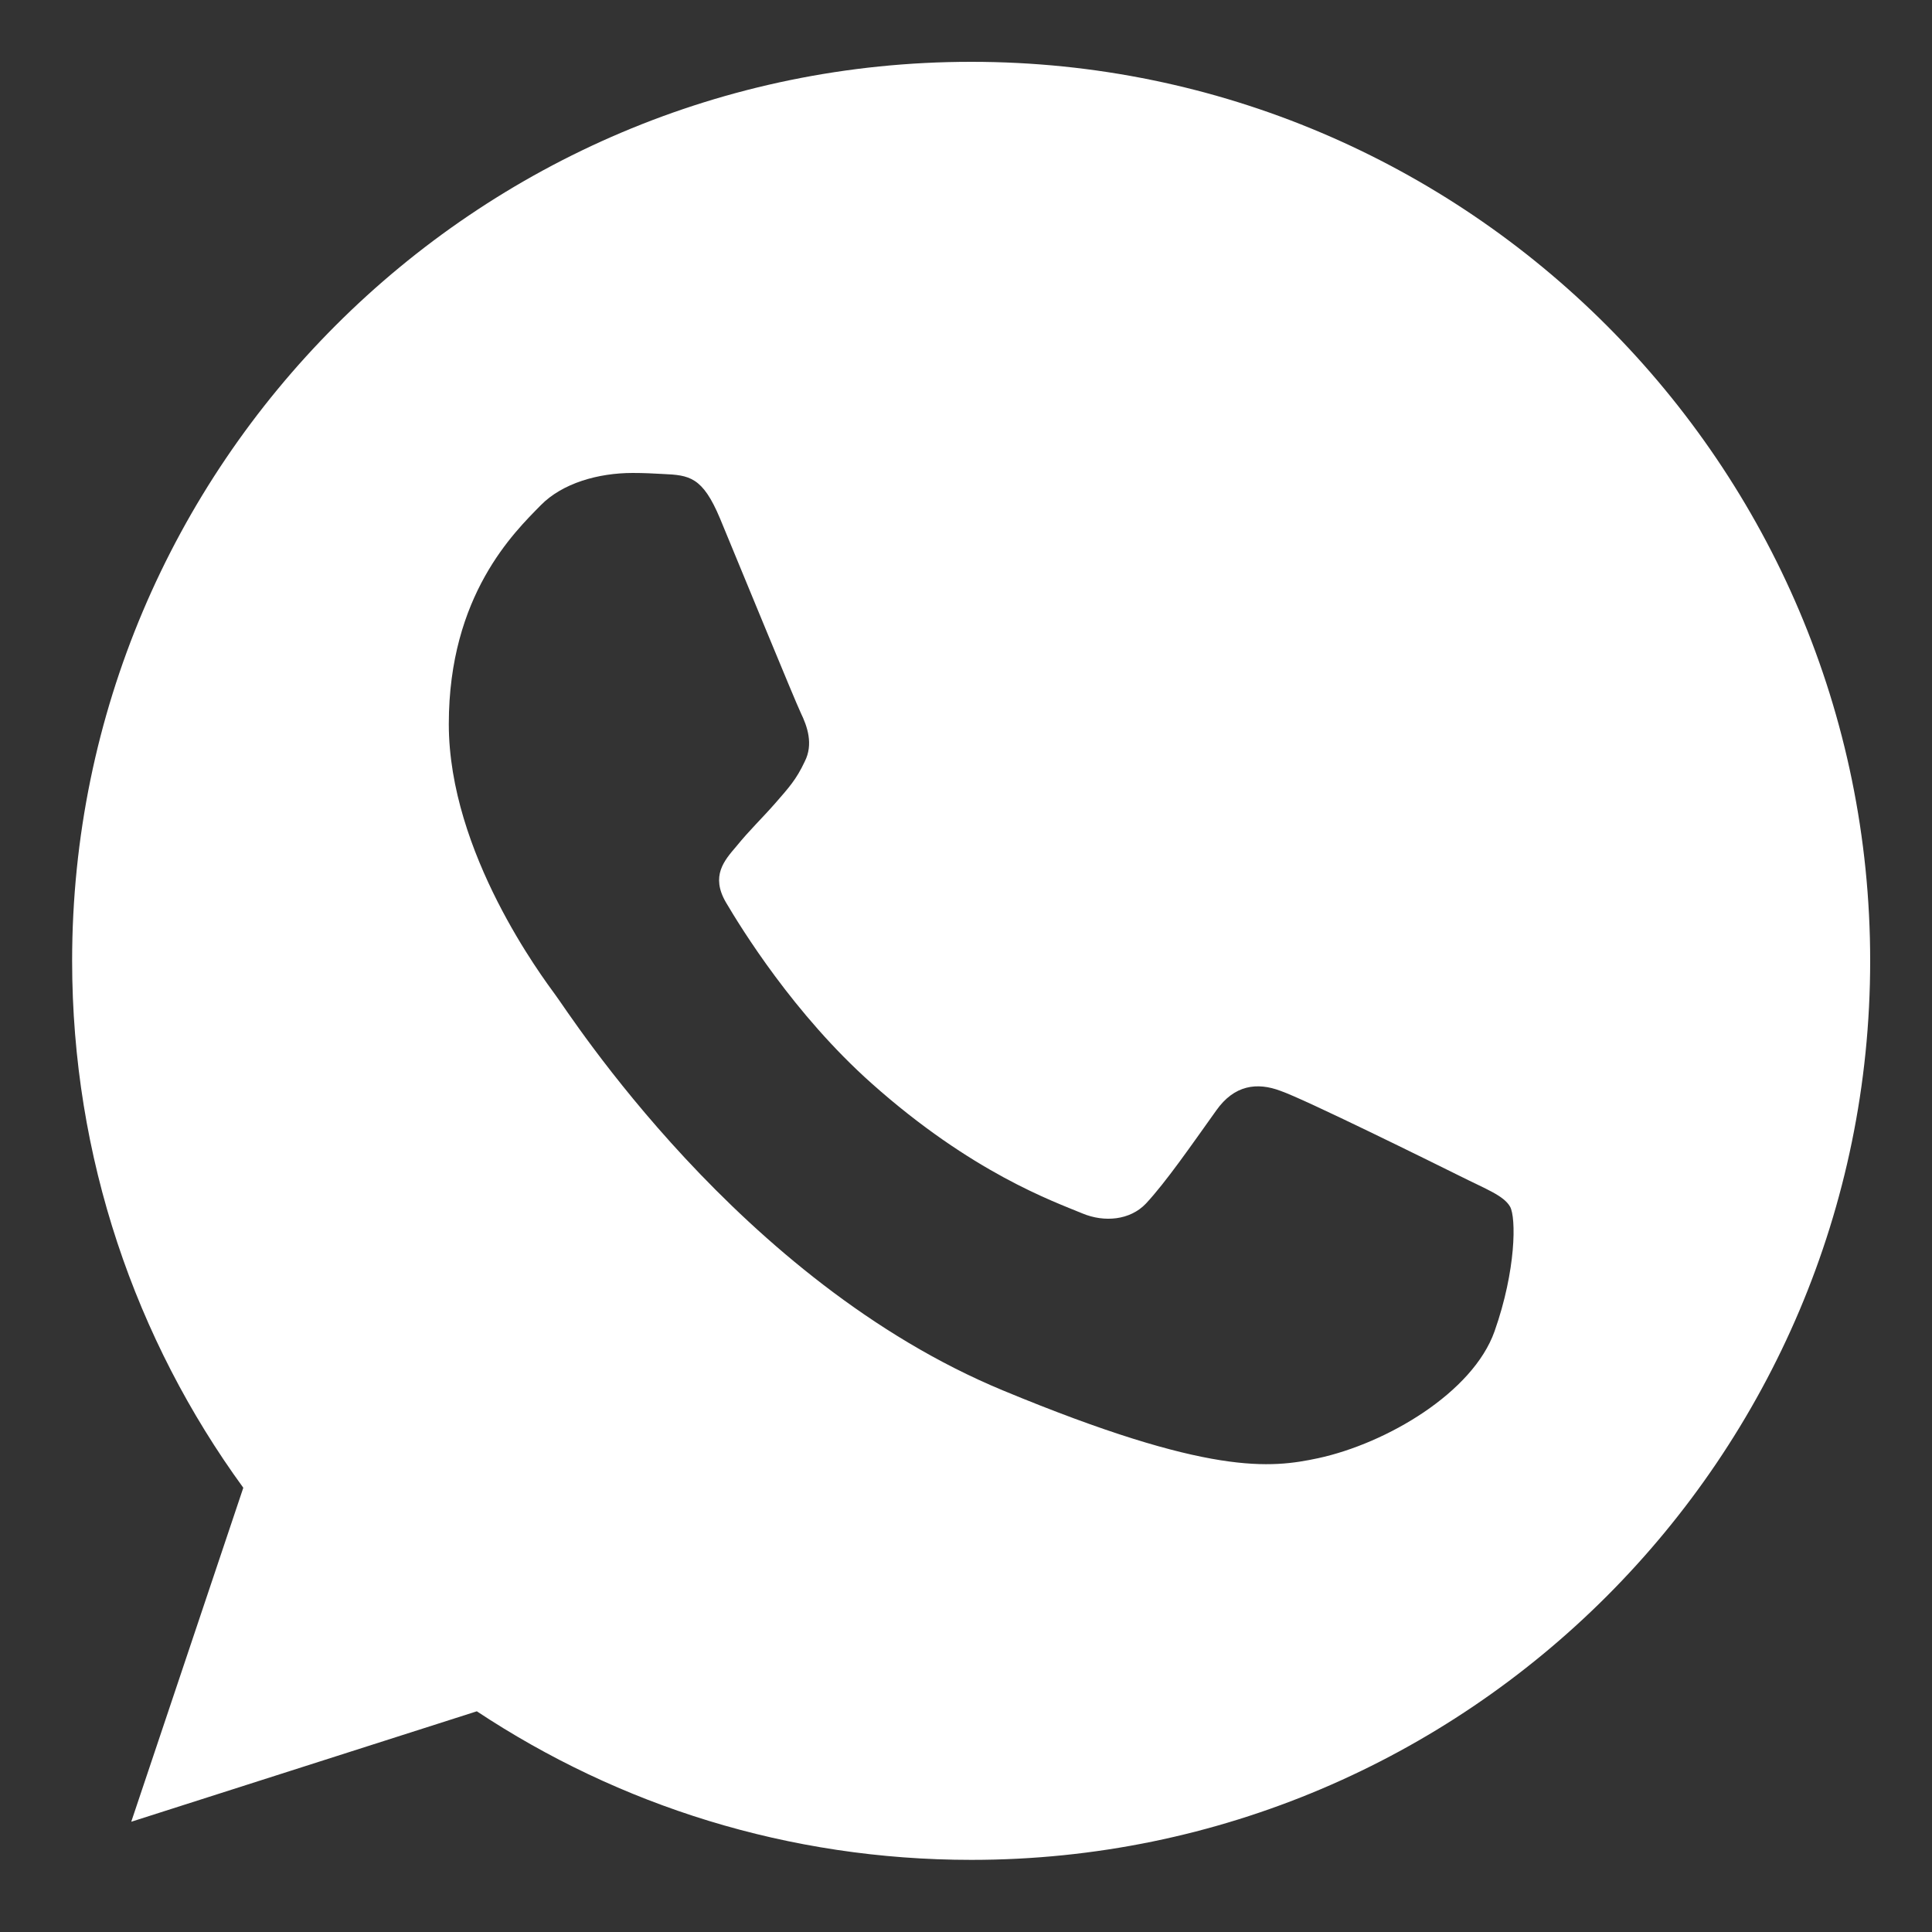
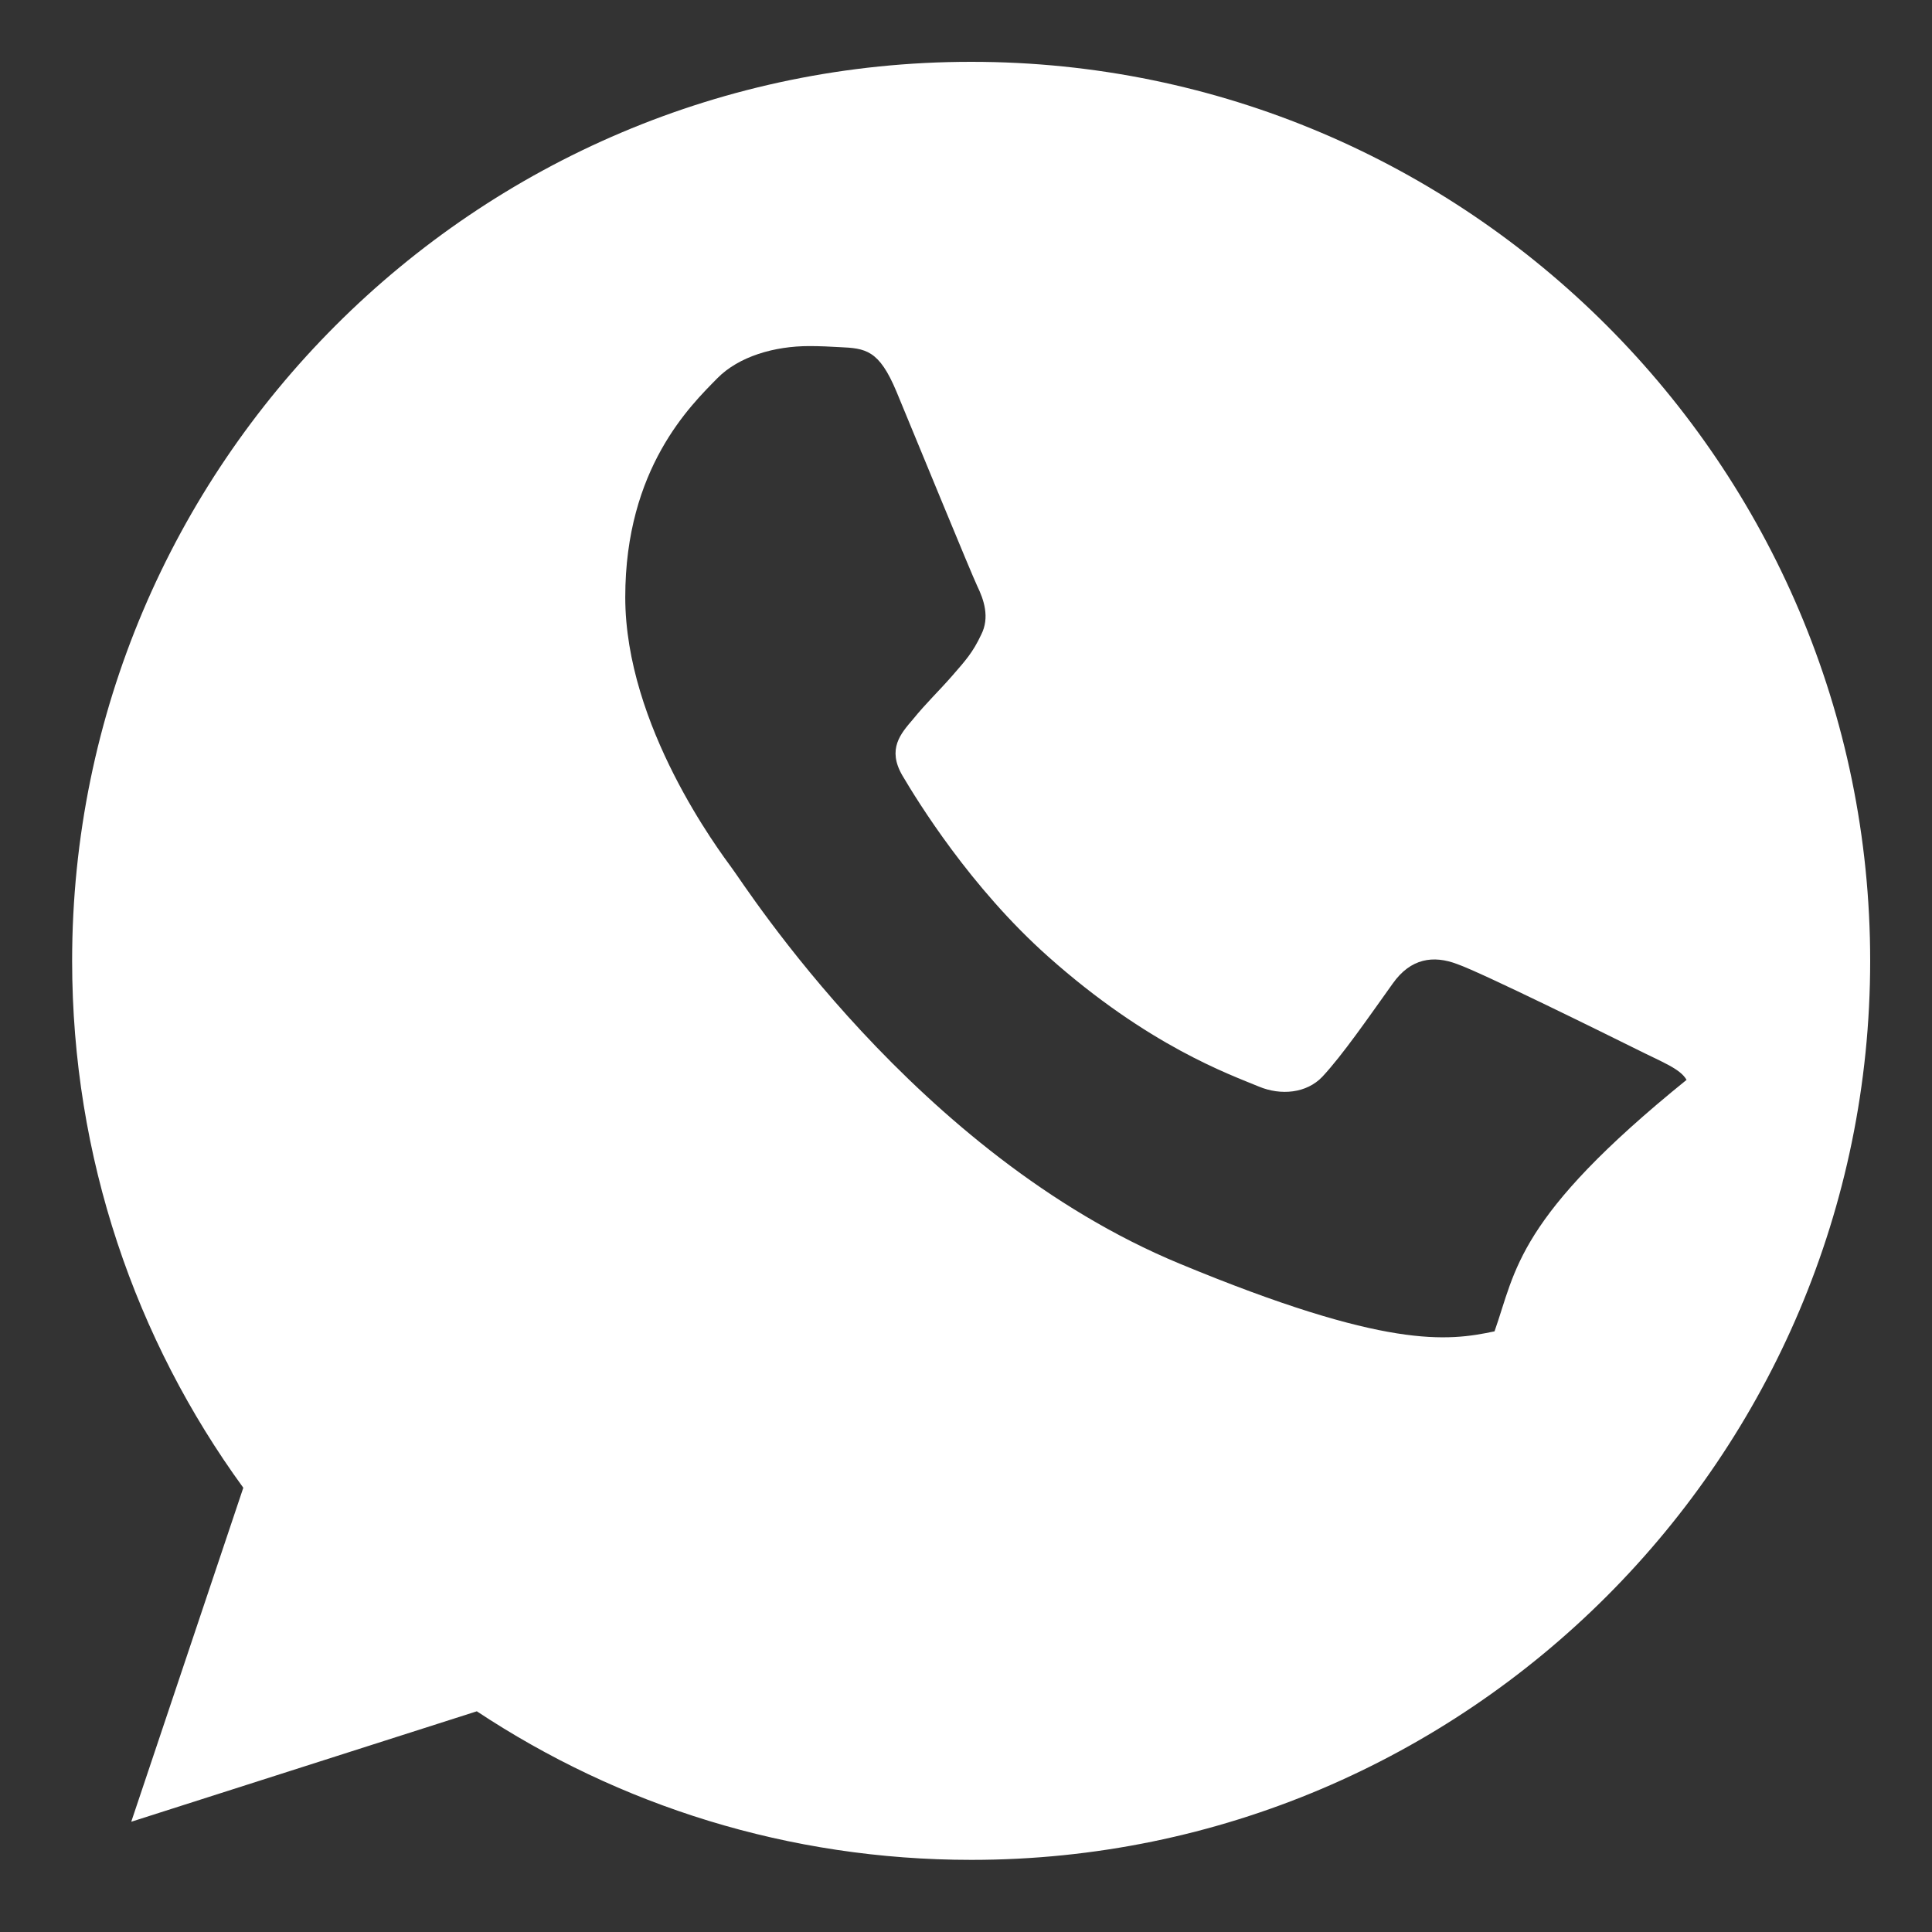
<svg xmlns="http://www.w3.org/2000/svg" version="1.1" id="Capa_1" x="0px" y="0px" viewBox="0 0 3000 3000" enable-background="new 0 0 3000 3000" xml:space="preserve">
  <rect x="0" y="0" width="3000" height="3000" fill="#333333" stroke="none" />
  <g>
    <g>
      <g>
-         <path fill="#FFFFFF" d="M1508.4,96h-0.7C738,96,112,722.2,112,1492c0,305.4,98.5,588.5,265.8,818.2l-174,518.6l536.6-171.5     c220.8,146.2,484,230.7,768,230.7c769.8,0,1395.6-626.2,1395.6-1396S2278,96,1508.4,96z M2320.7,2067.3     c-33.7,95.1-167.3,173.9-274,197c-73,15.5-168.3,27.9-489-105.1c-410.2-169.9-674.5-586.9-695-613.9     c-19.7-27.1-165.8-220.8-165.8-421s101.7-297.9,142.8-339.8c33.7-34.3,89.3-50.1,142.8-50.1c17.3,0,32.9,0.8,46.8,1.6     c41,1.8,61.6,4.2,88.7,69c33.7,81.2,115.7,281.4,125.5,302.1c10,20.6,19.9,48.5,6,75.6c-13.1,27.9-24.6,40.3-45.2,64     c-20.7,23.7-40.1,41.9-60.8,67.4c-18.9,22.1-40.1,45.9-16.4,86.9c23.7,40.1,105.7,173.9,226.5,281.4     c155.8,138.8,282.2,183.1,327.4,201.9c33.7,14,73.8,10.6,98.5-15.5c31.3-33.7,69.8-89.5,109.1-144.5     c27.9-39.5,63.2-44.3,100.1-30.3c37.7,13.1,237.1,111.7,278.2,132.1c41,20.6,68,30.3,78,47.7     C2354.3,1890.9,2354.3,1972,2320.7,2067.3z" />
+         <path fill="#FFFFFF" d="M1508.4,96h-0.7C738,96,112,722.2,112,1492c0,305.4,98.5,588.5,265.8,818.2l-174,518.6l536.6-171.5     c220.8,146.2,484,230.7,768,230.7c769.8,0,1395.6-626.2,1395.6-1396S2278,96,1508.4,96z M2320.7,2067.3     c-73,15.5-168.3,27.9-489-105.1c-410.2-169.9-674.5-586.9-695-613.9     c-19.7-27.1-165.8-220.8-165.8-421s101.7-297.9,142.8-339.8c33.7-34.3,89.3-50.1,142.8-50.1c17.3,0,32.9,0.8,46.8,1.6     c41,1.8,61.6,4.2,88.7,69c33.7,81.2,115.7,281.4,125.5,302.1c10,20.6,19.9,48.5,6,75.6c-13.1,27.9-24.6,40.3-45.2,64     c-20.7,23.7-40.1,41.9-60.8,67.4c-18.9,22.1-40.1,45.9-16.4,86.9c23.7,40.1,105.7,173.9,226.5,281.4     c155.8,138.8,282.2,183.1,327.4,201.9c33.7,14,73.8,10.6,98.5-15.5c31.3-33.7,69.8-89.5,109.1-144.5     c27.9-39.5,63.2-44.3,100.1-30.3c37.7,13.1,237.1,111.7,278.2,132.1c41,20.6,68,30.3,78,47.7     C2354.3,1890.9,2354.3,1972,2320.7,2067.3z" />
      </g>
    </g>
  </g>
</svg>